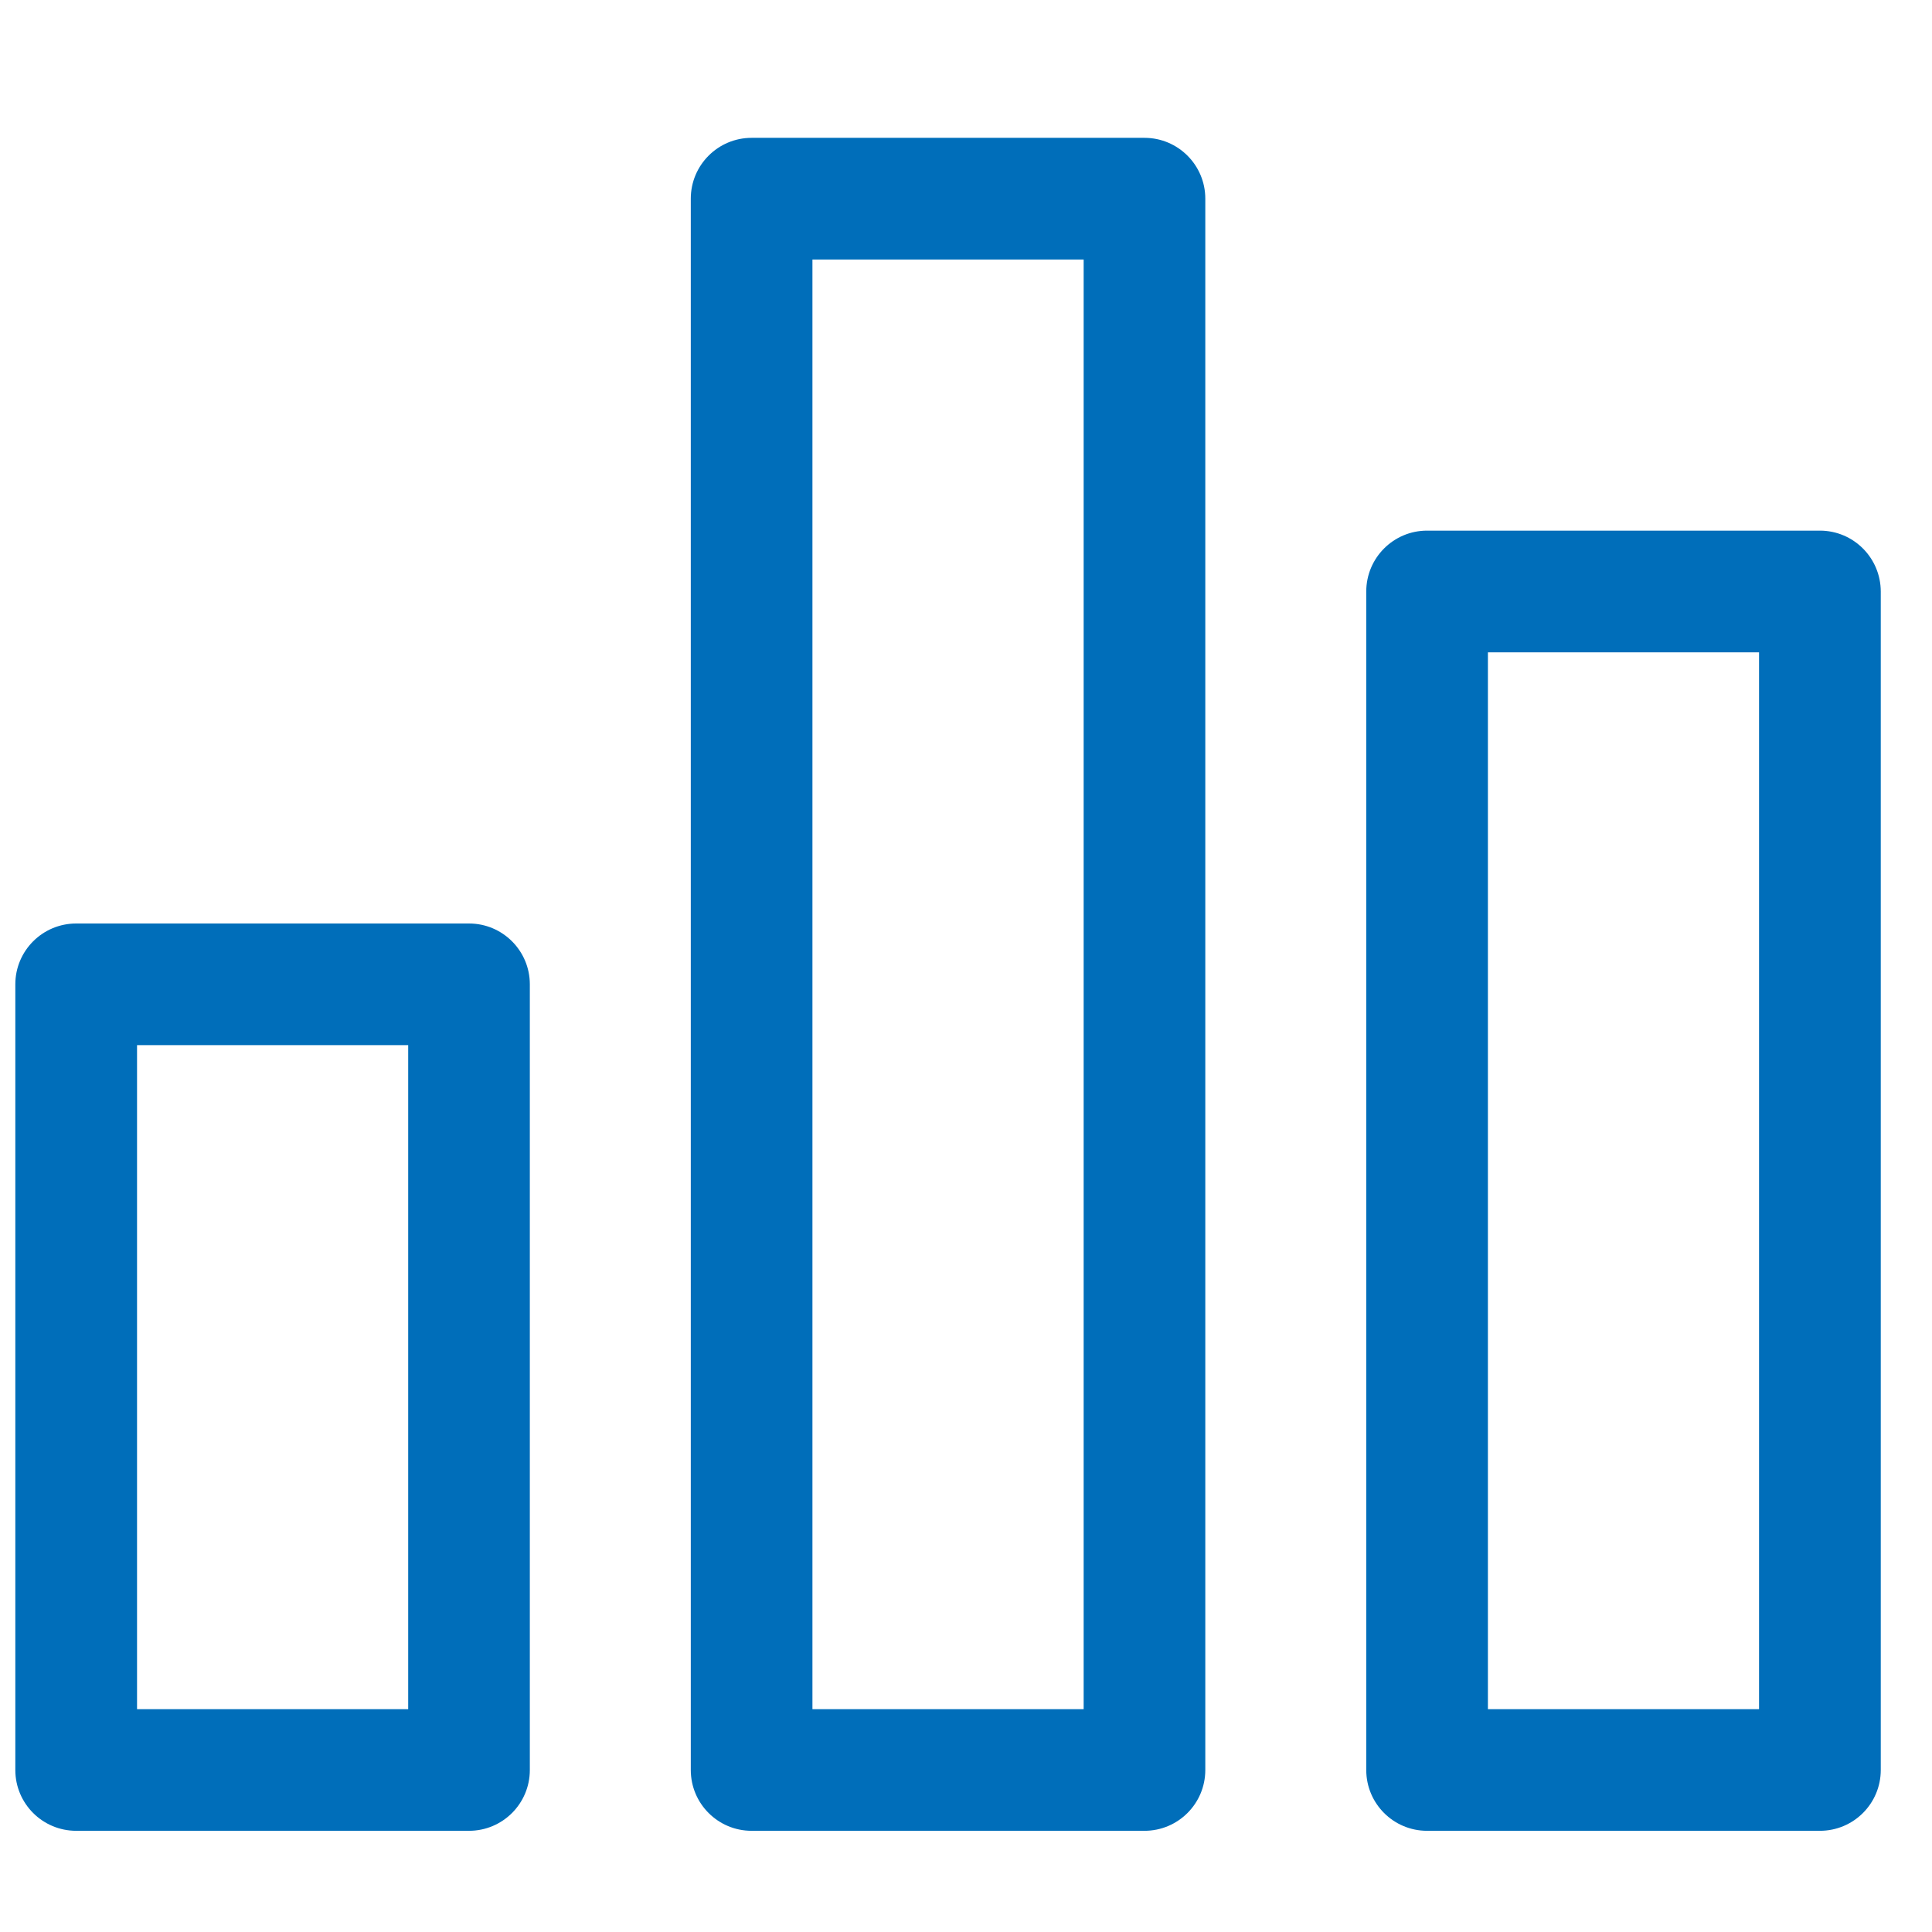
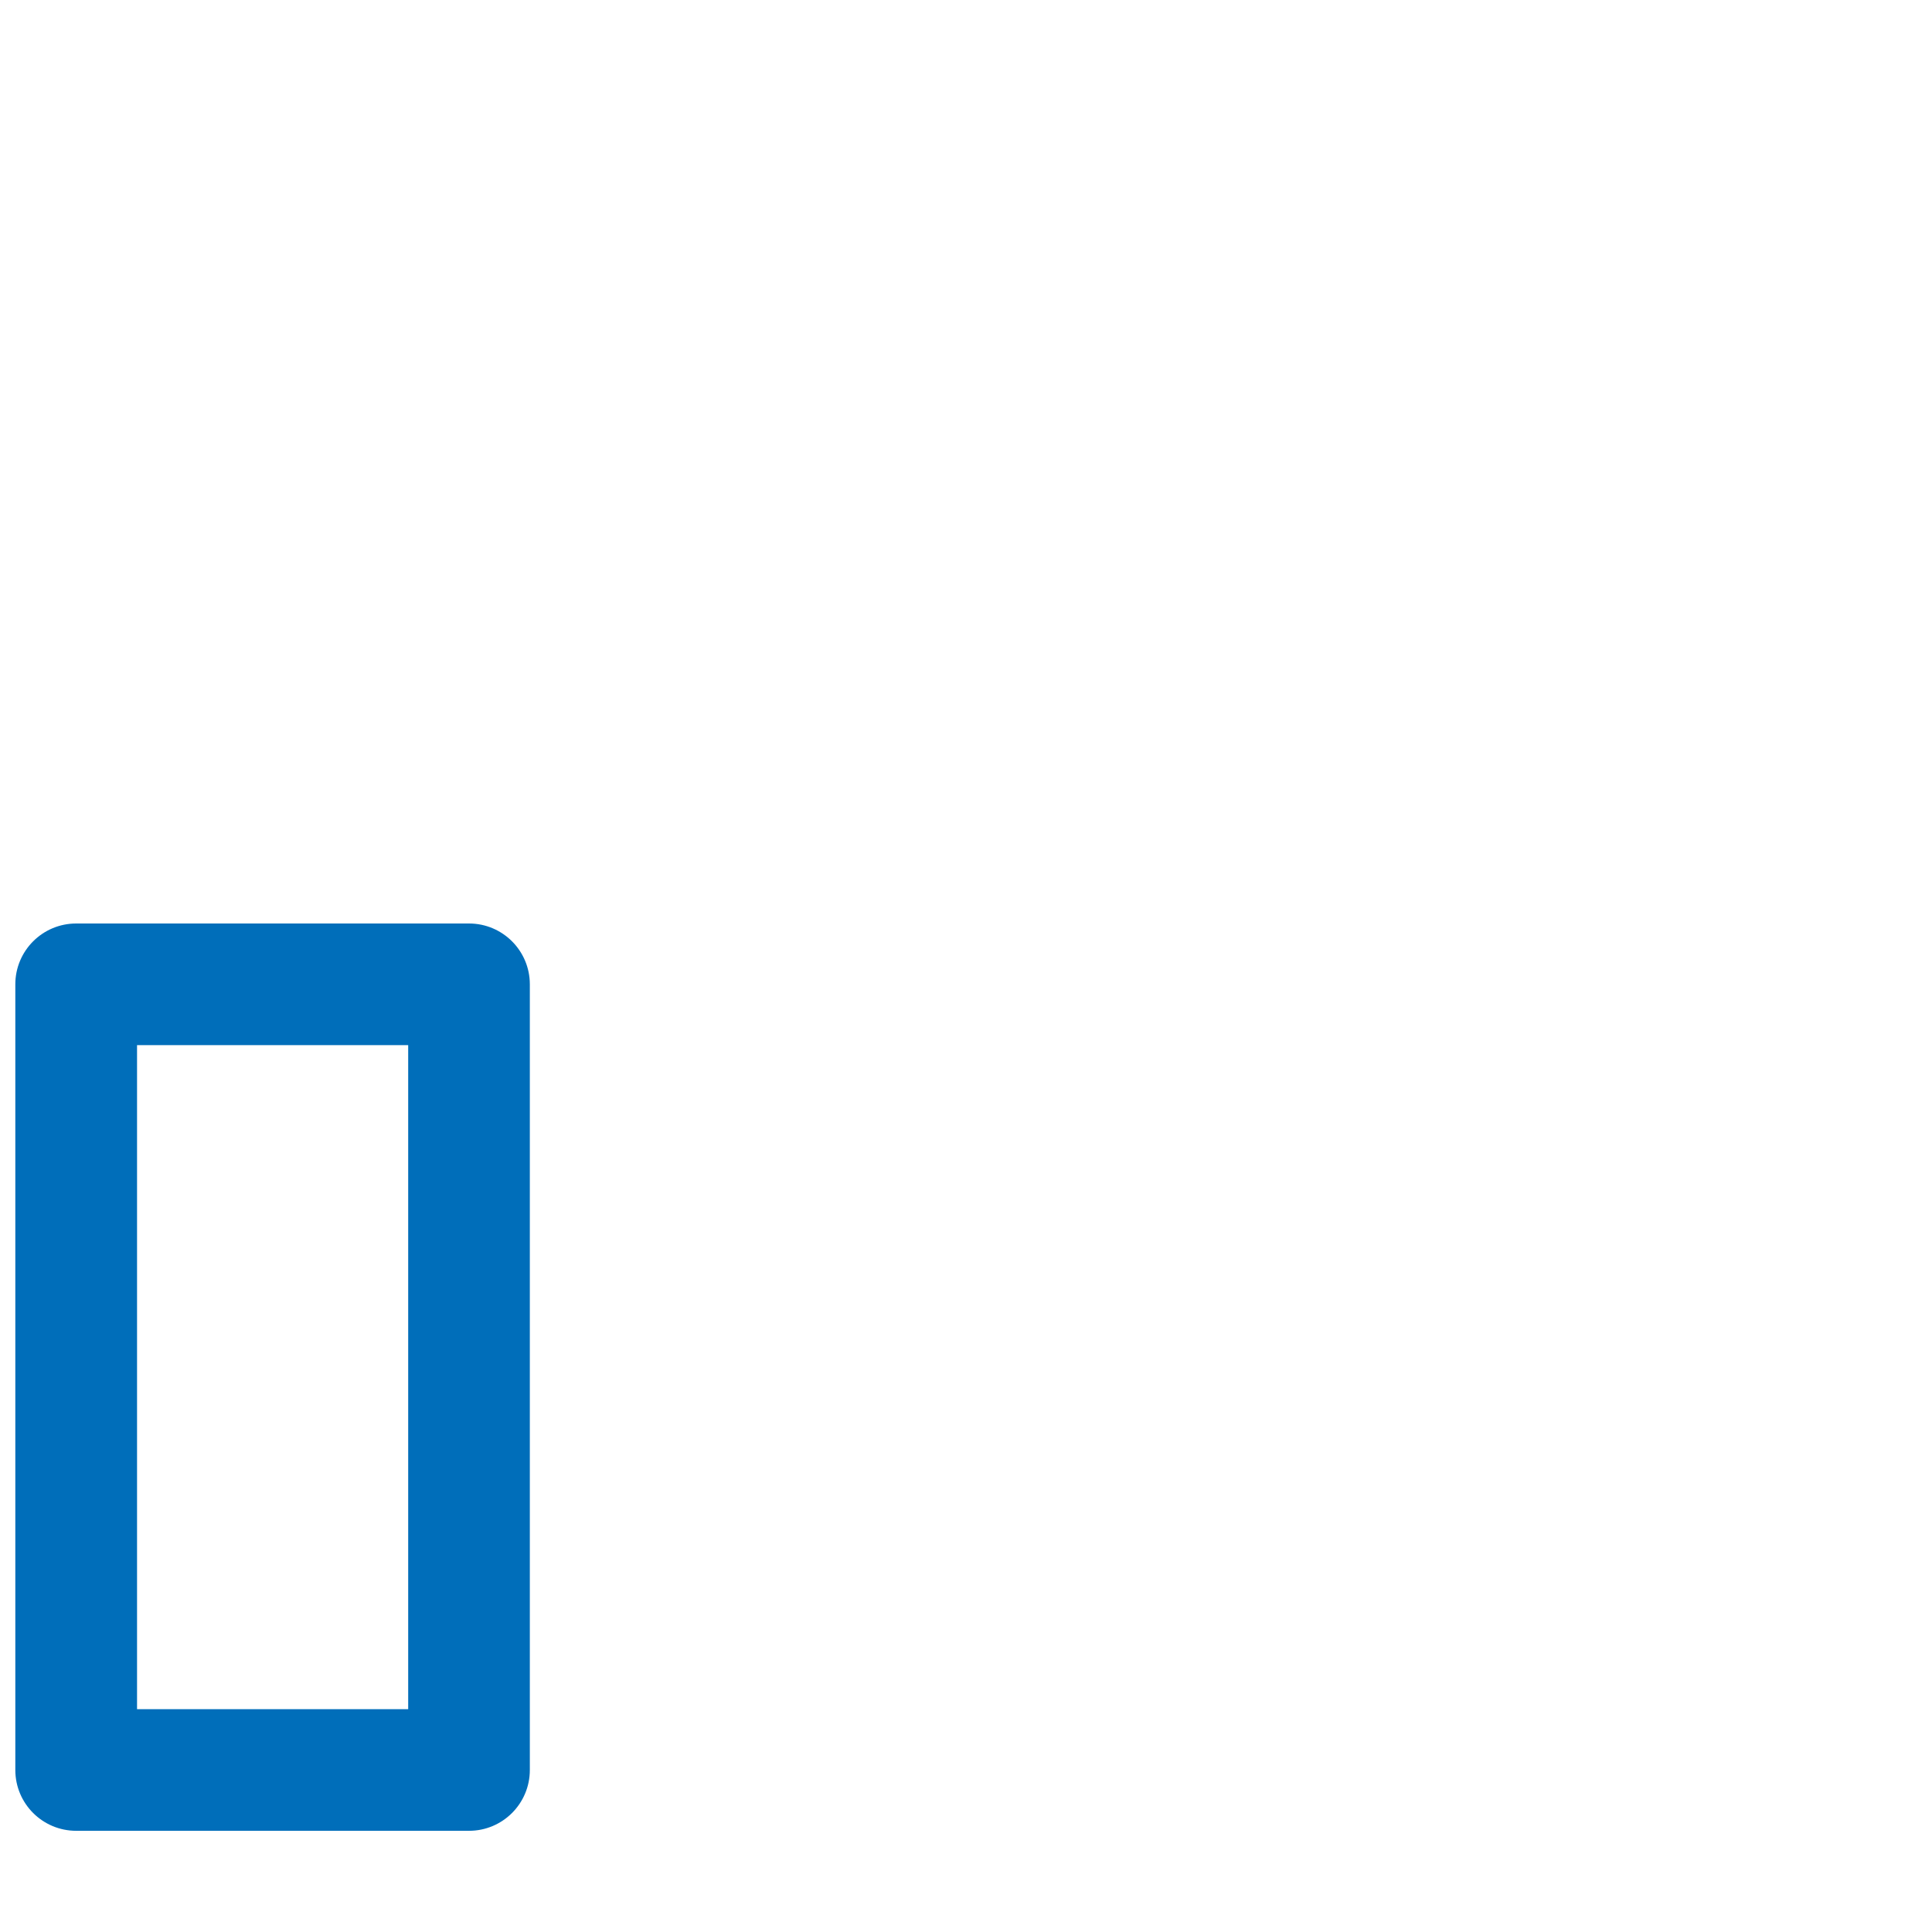
<svg xmlns="http://www.w3.org/2000/svg" width="29" height="29" viewBox="0 0 29 29" fill="none">
  <g clip-path="url(#clip0_272_22)">
    <path d="M7.04 13.862H1.144C0.639 13.862 0.23 14.271 0.23 14.775V26.568C0.23 27.073 0.639 27.481 1.144 27.481H7.04C7.544 27.481 7.953 27.073 7.953 26.568V14.775C7.953 14.271 7.544 13.862 7.04 13.862ZM6.127 25.655H2.057V15.688H6.127V25.655Z" fill="#006EBA" />
-     <path d="M17.179 2.069H11.282C10.778 2.069 10.369 2.478 10.369 2.982V26.568C10.369 27.073 10.778 27.481 11.282 27.481H17.179C17.683 27.481 18.092 27.073 18.092 26.568V2.982C18.092 2.478 17.683 2.069 17.179 2.069ZM16.266 25.655H12.195V3.895H16.266V25.655Z" fill="#006EBA" />
-     <path d="M27.317 7.965H21.421C20.917 7.965 20.508 8.374 20.508 8.879V26.568C20.508 27.073 20.917 27.481 21.421 27.481H27.317C27.822 27.481 28.231 27.073 28.231 26.568V8.879C28.23 8.374 27.822 7.965 27.317 7.965ZM26.404 25.655H22.334V9.792H26.404V25.655Z" fill="#006EBA" />
  </g>
  <defs>
    <clipPath id="clip0_272_22">
      <rect width="28" height="28" fill="white" transform="translate(0.23 0.775)" />
    </clipPath>
  </defs>
</svg>